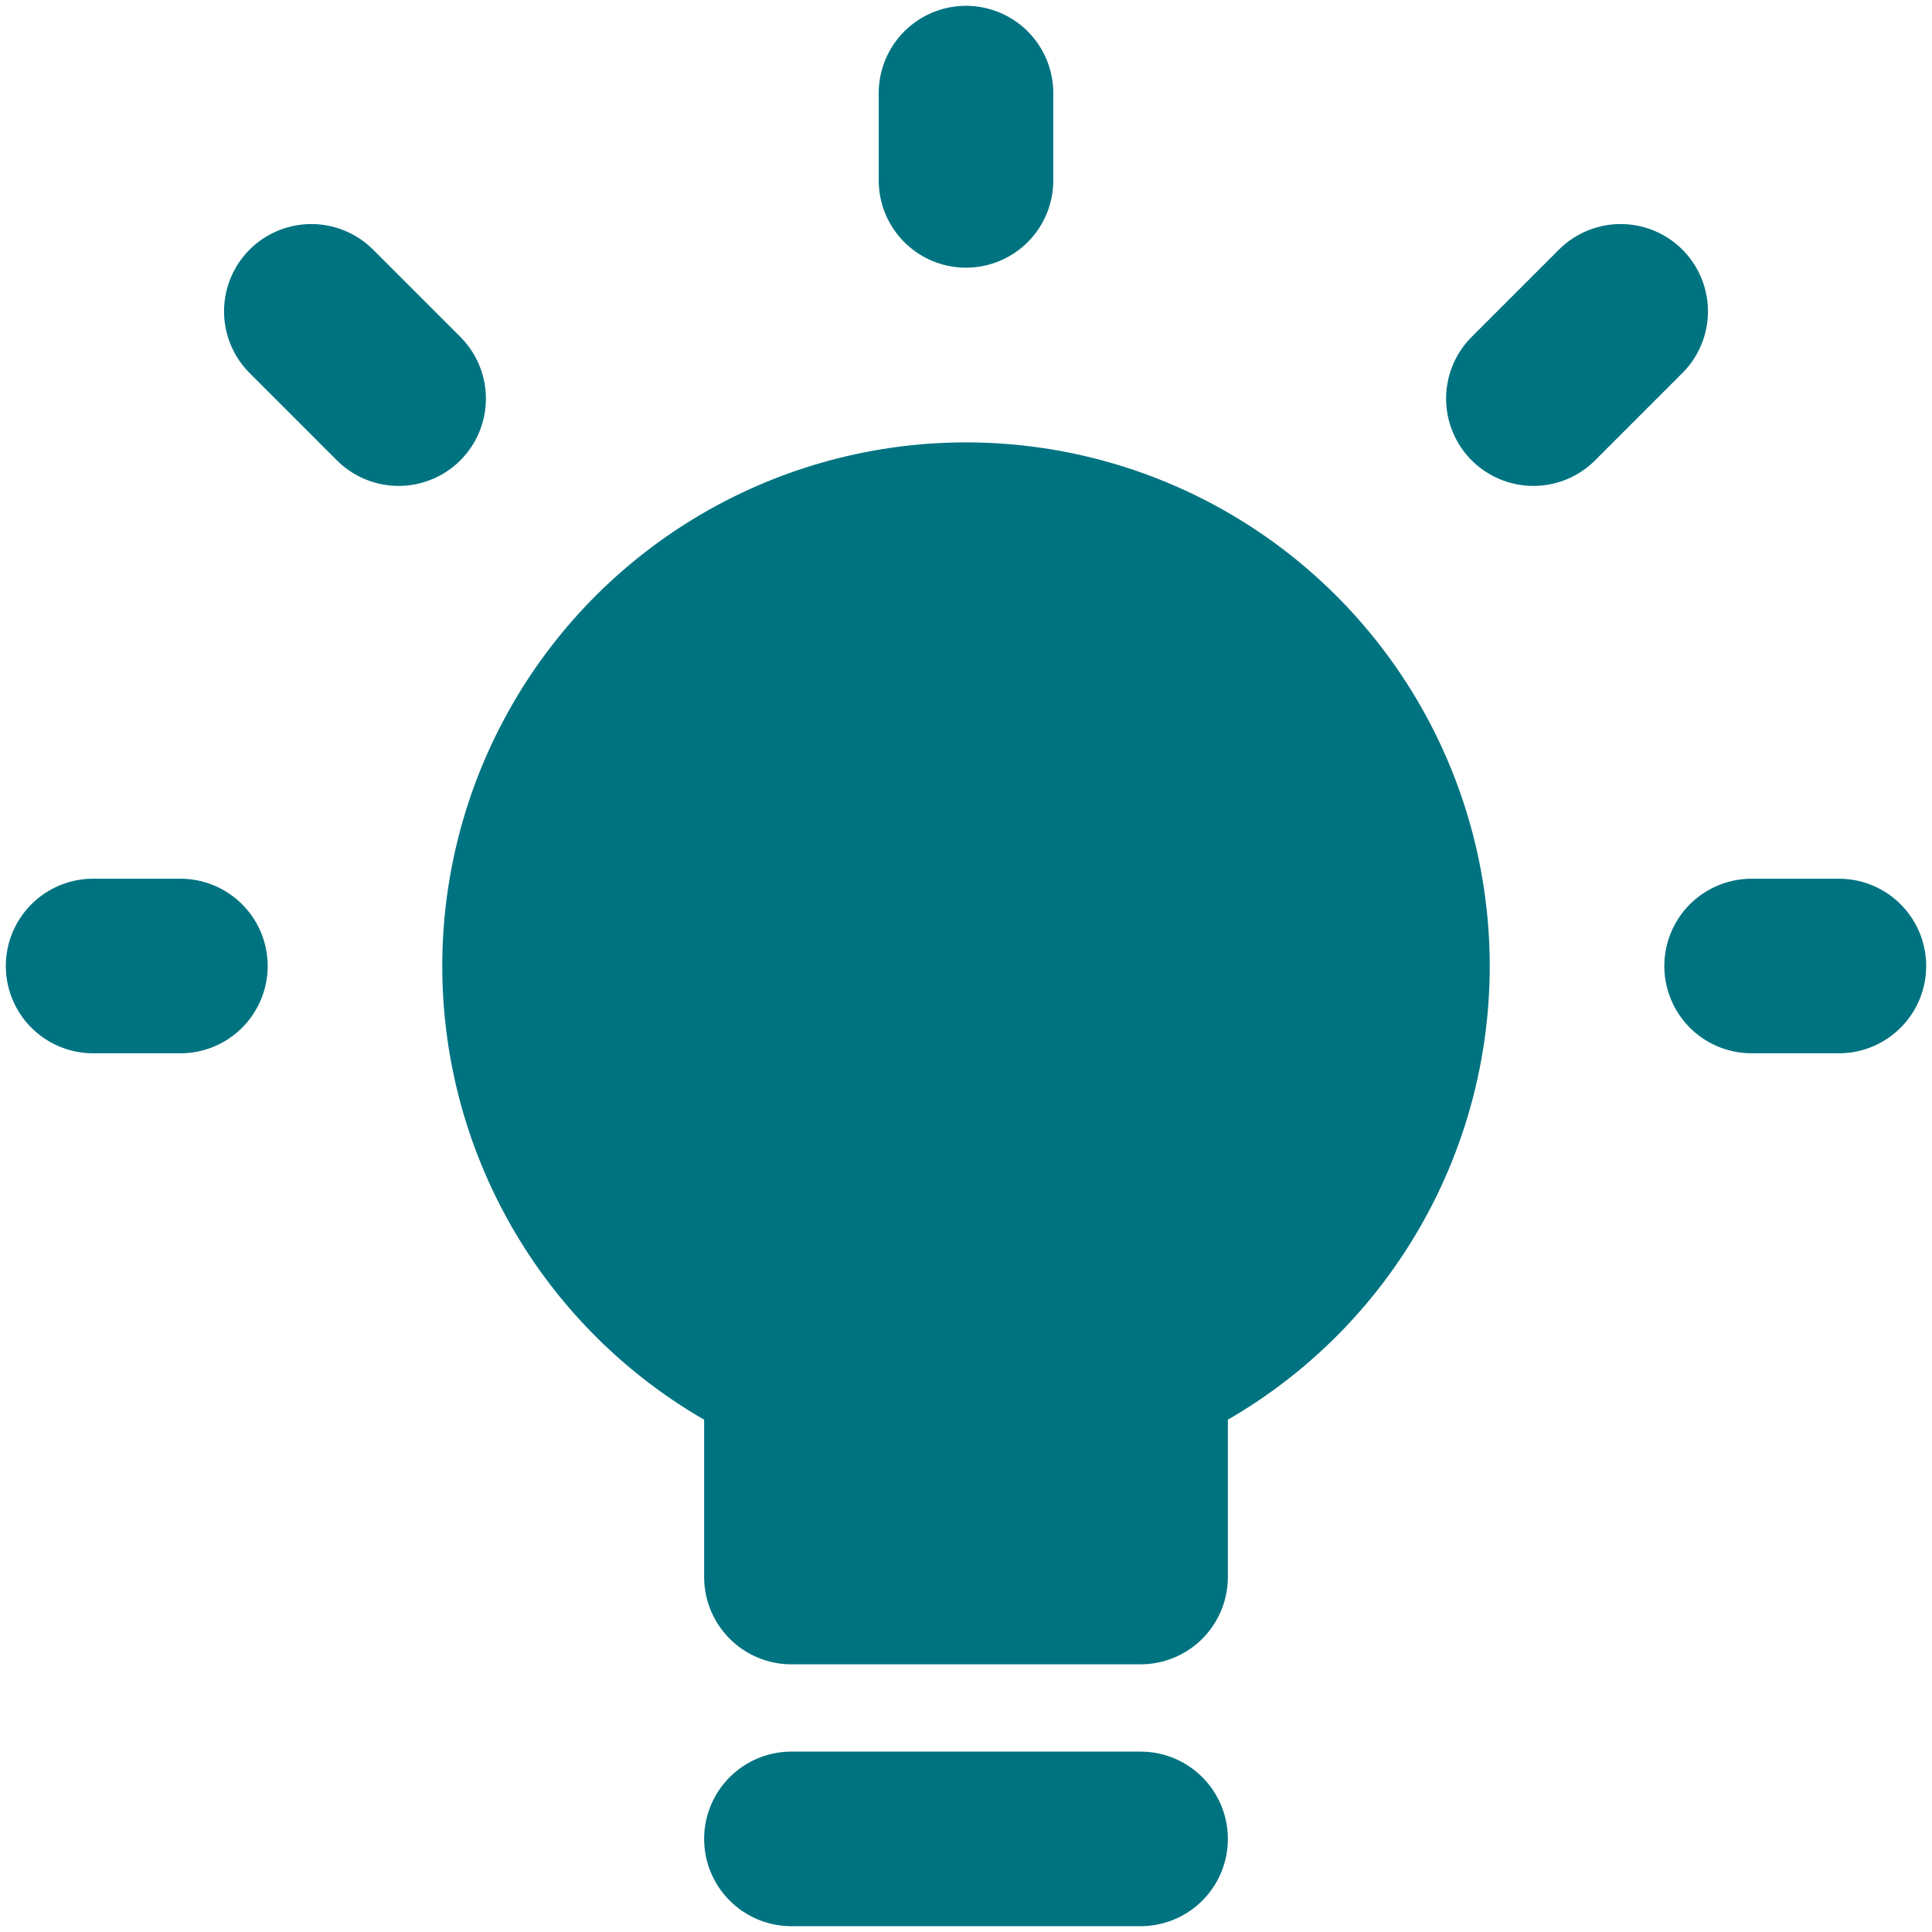
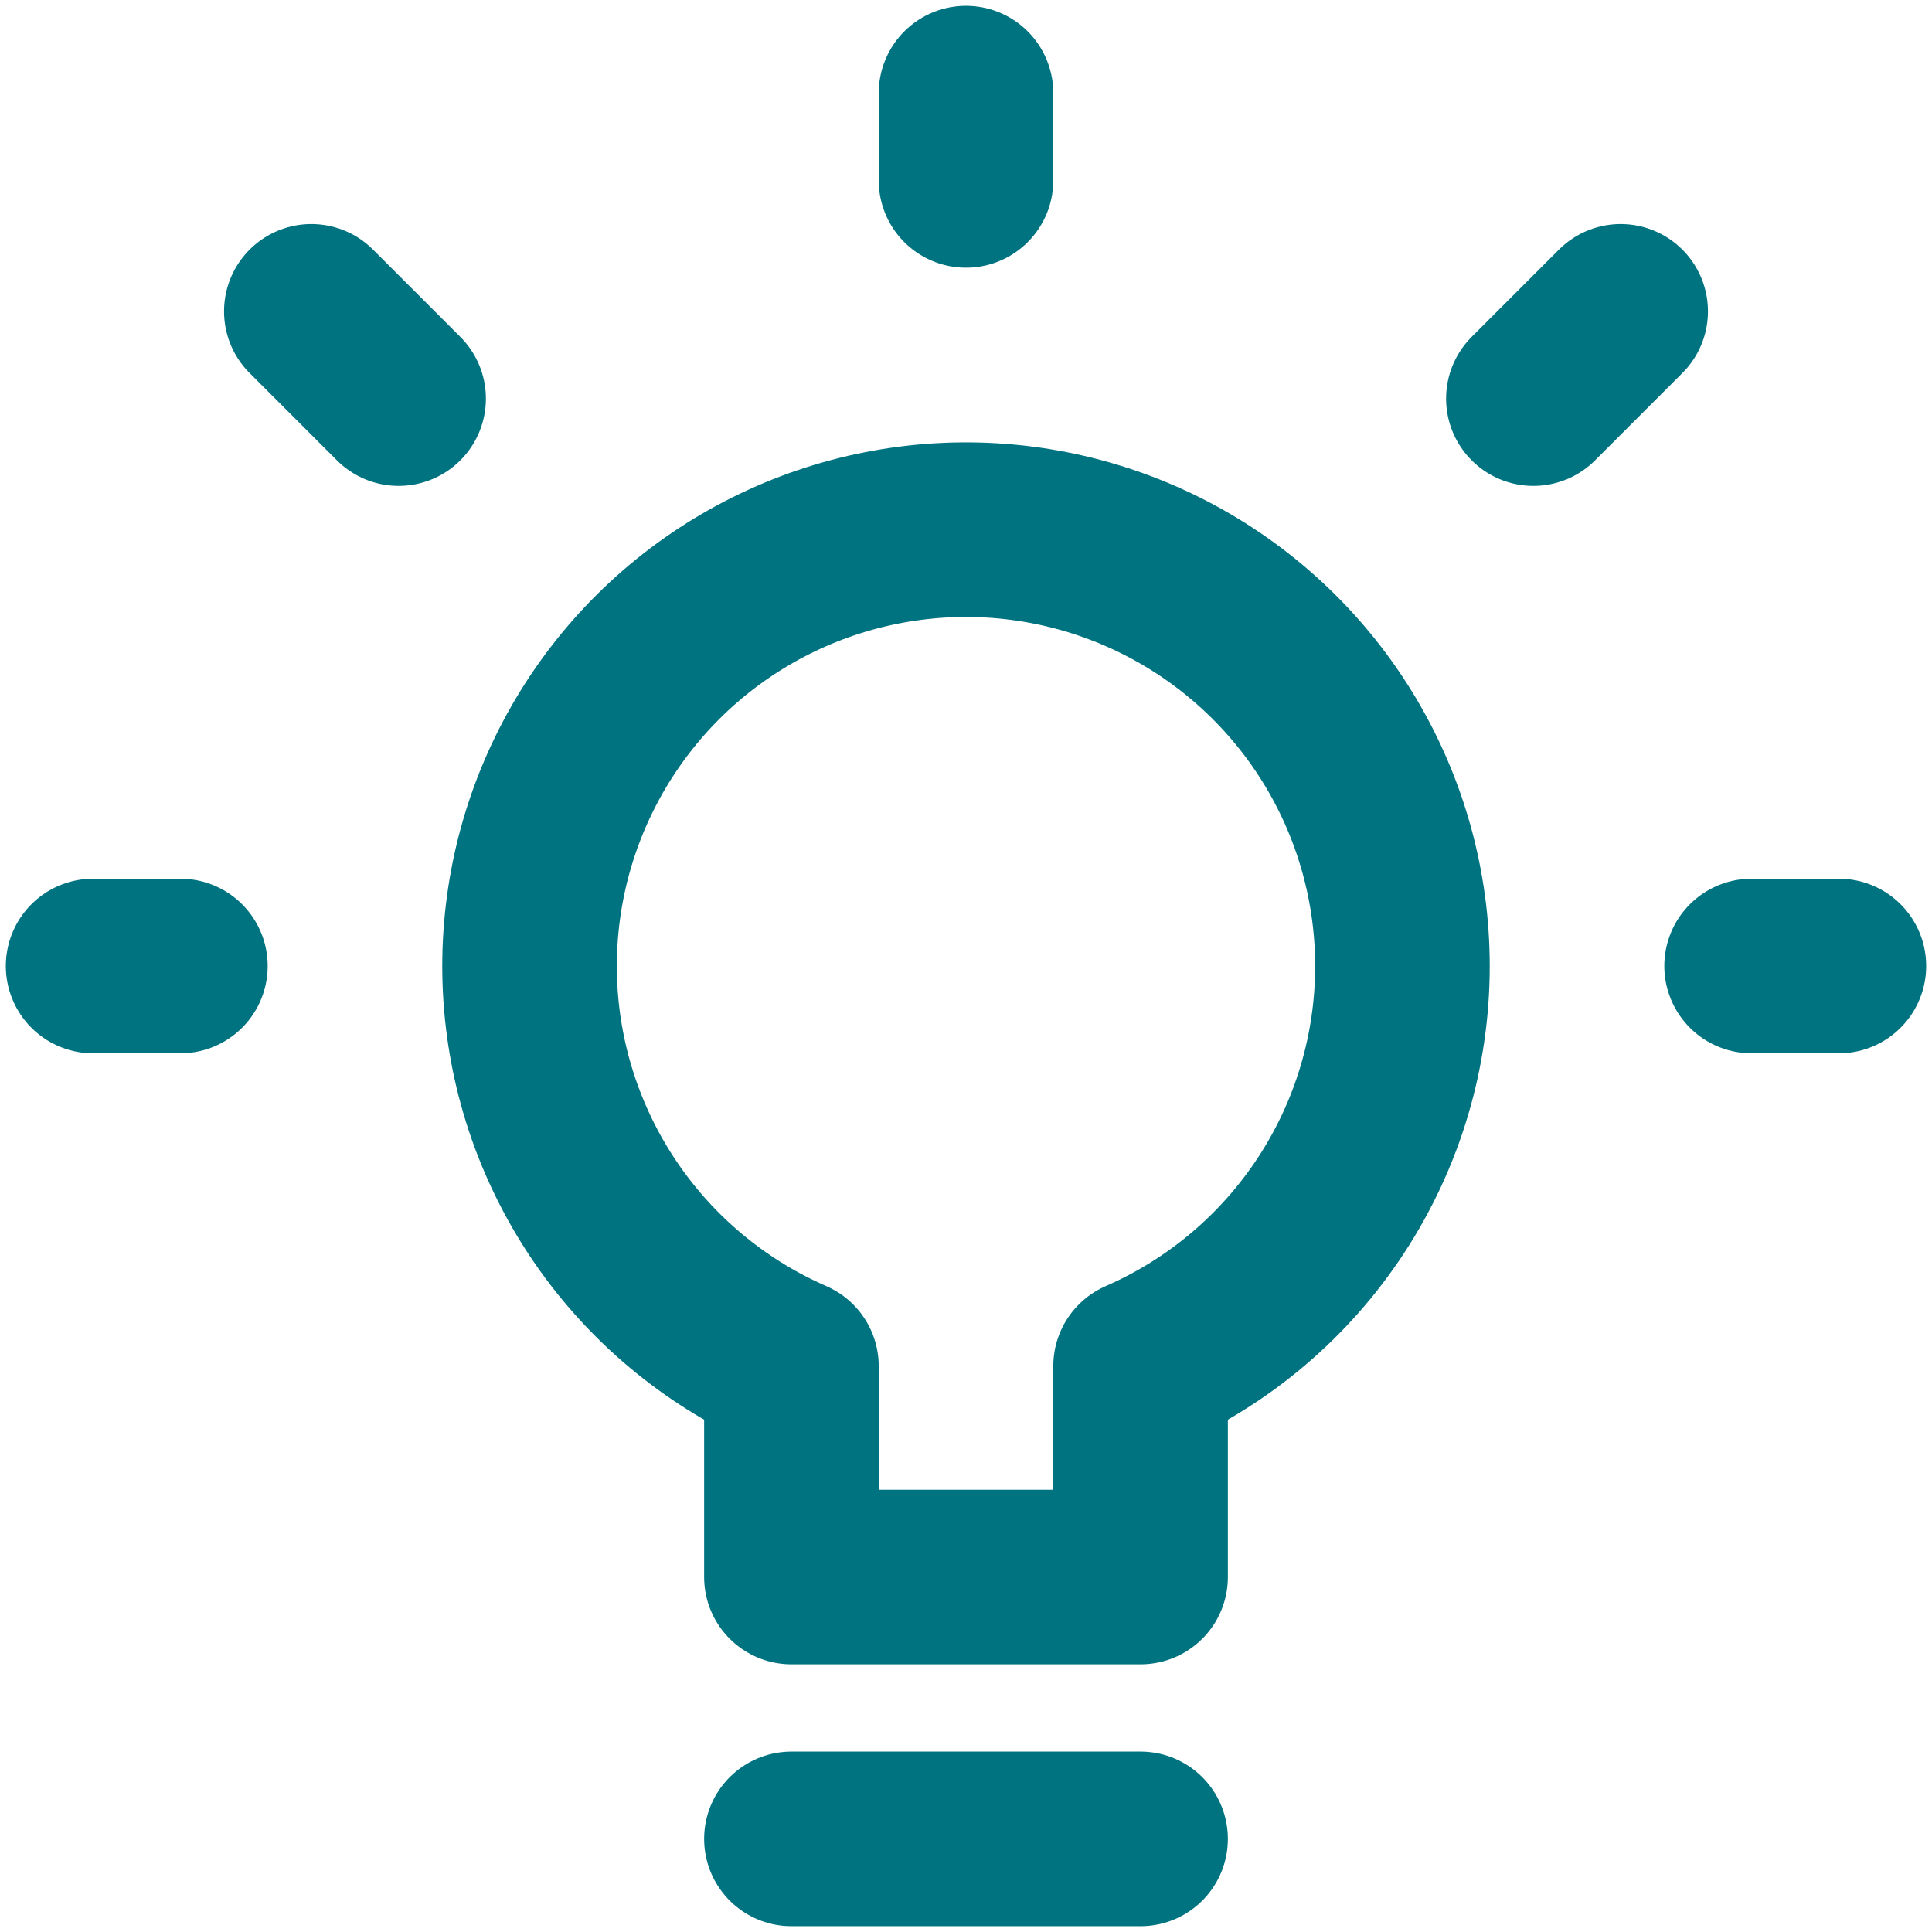
<svg xmlns="http://www.w3.org/2000/svg" width="83" height="83" viewBox="0 0 83 83" fill="none">
-   <path d="M41.5 22.75C37.19 22.747 33.011 24.229 29.665 26.947C26.32 29.664 24.013 33.451 23.133 37.67C22.252 41.889 22.852 46.282 24.831 50.111C26.811 53.939 30.048 56.969 34 58.69V67.75H49V58.69C52.947 56.966 56.181 53.936 58.157 50.108C60.134 46.281 60.732 41.889 59.852 37.673C58.972 33.456 56.667 29.671 53.325 26.953C49.983 24.235 45.807 22.751 41.5 22.75Z" fill="#007381" />
  <path d="M75.25 41.5H79M65.875 17.125L69.625 13.375M41.5 7.75V4M17.125 17.125L13.375 13.375M7.75 41.5H4M34 79H49M60.25 41.5C60.249 38.12 59.334 34.803 57.603 31.9C55.871 28.997 53.387 26.616 50.413 25.009C47.439 23.402 44.086 22.629 40.709 22.772C37.332 22.915 34.056 23.968 31.228 25.819C28.4 27.671 26.125 30.253 24.645 33.292C23.164 36.33 22.532 39.713 22.816 43.081C23.1 46.449 24.29 49.678 26.258 52.426C28.227 55.173 30.902 57.338 34 58.69V67.75H49V58.69C52.344 57.23 55.19 54.826 57.188 51.773C59.187 48.719 60.251 45.149 60.25 41.5Z" stroke="#007381" stroke-width="7.5" stroke-linecap="round" stroke-linejoin="round" />
</svg>